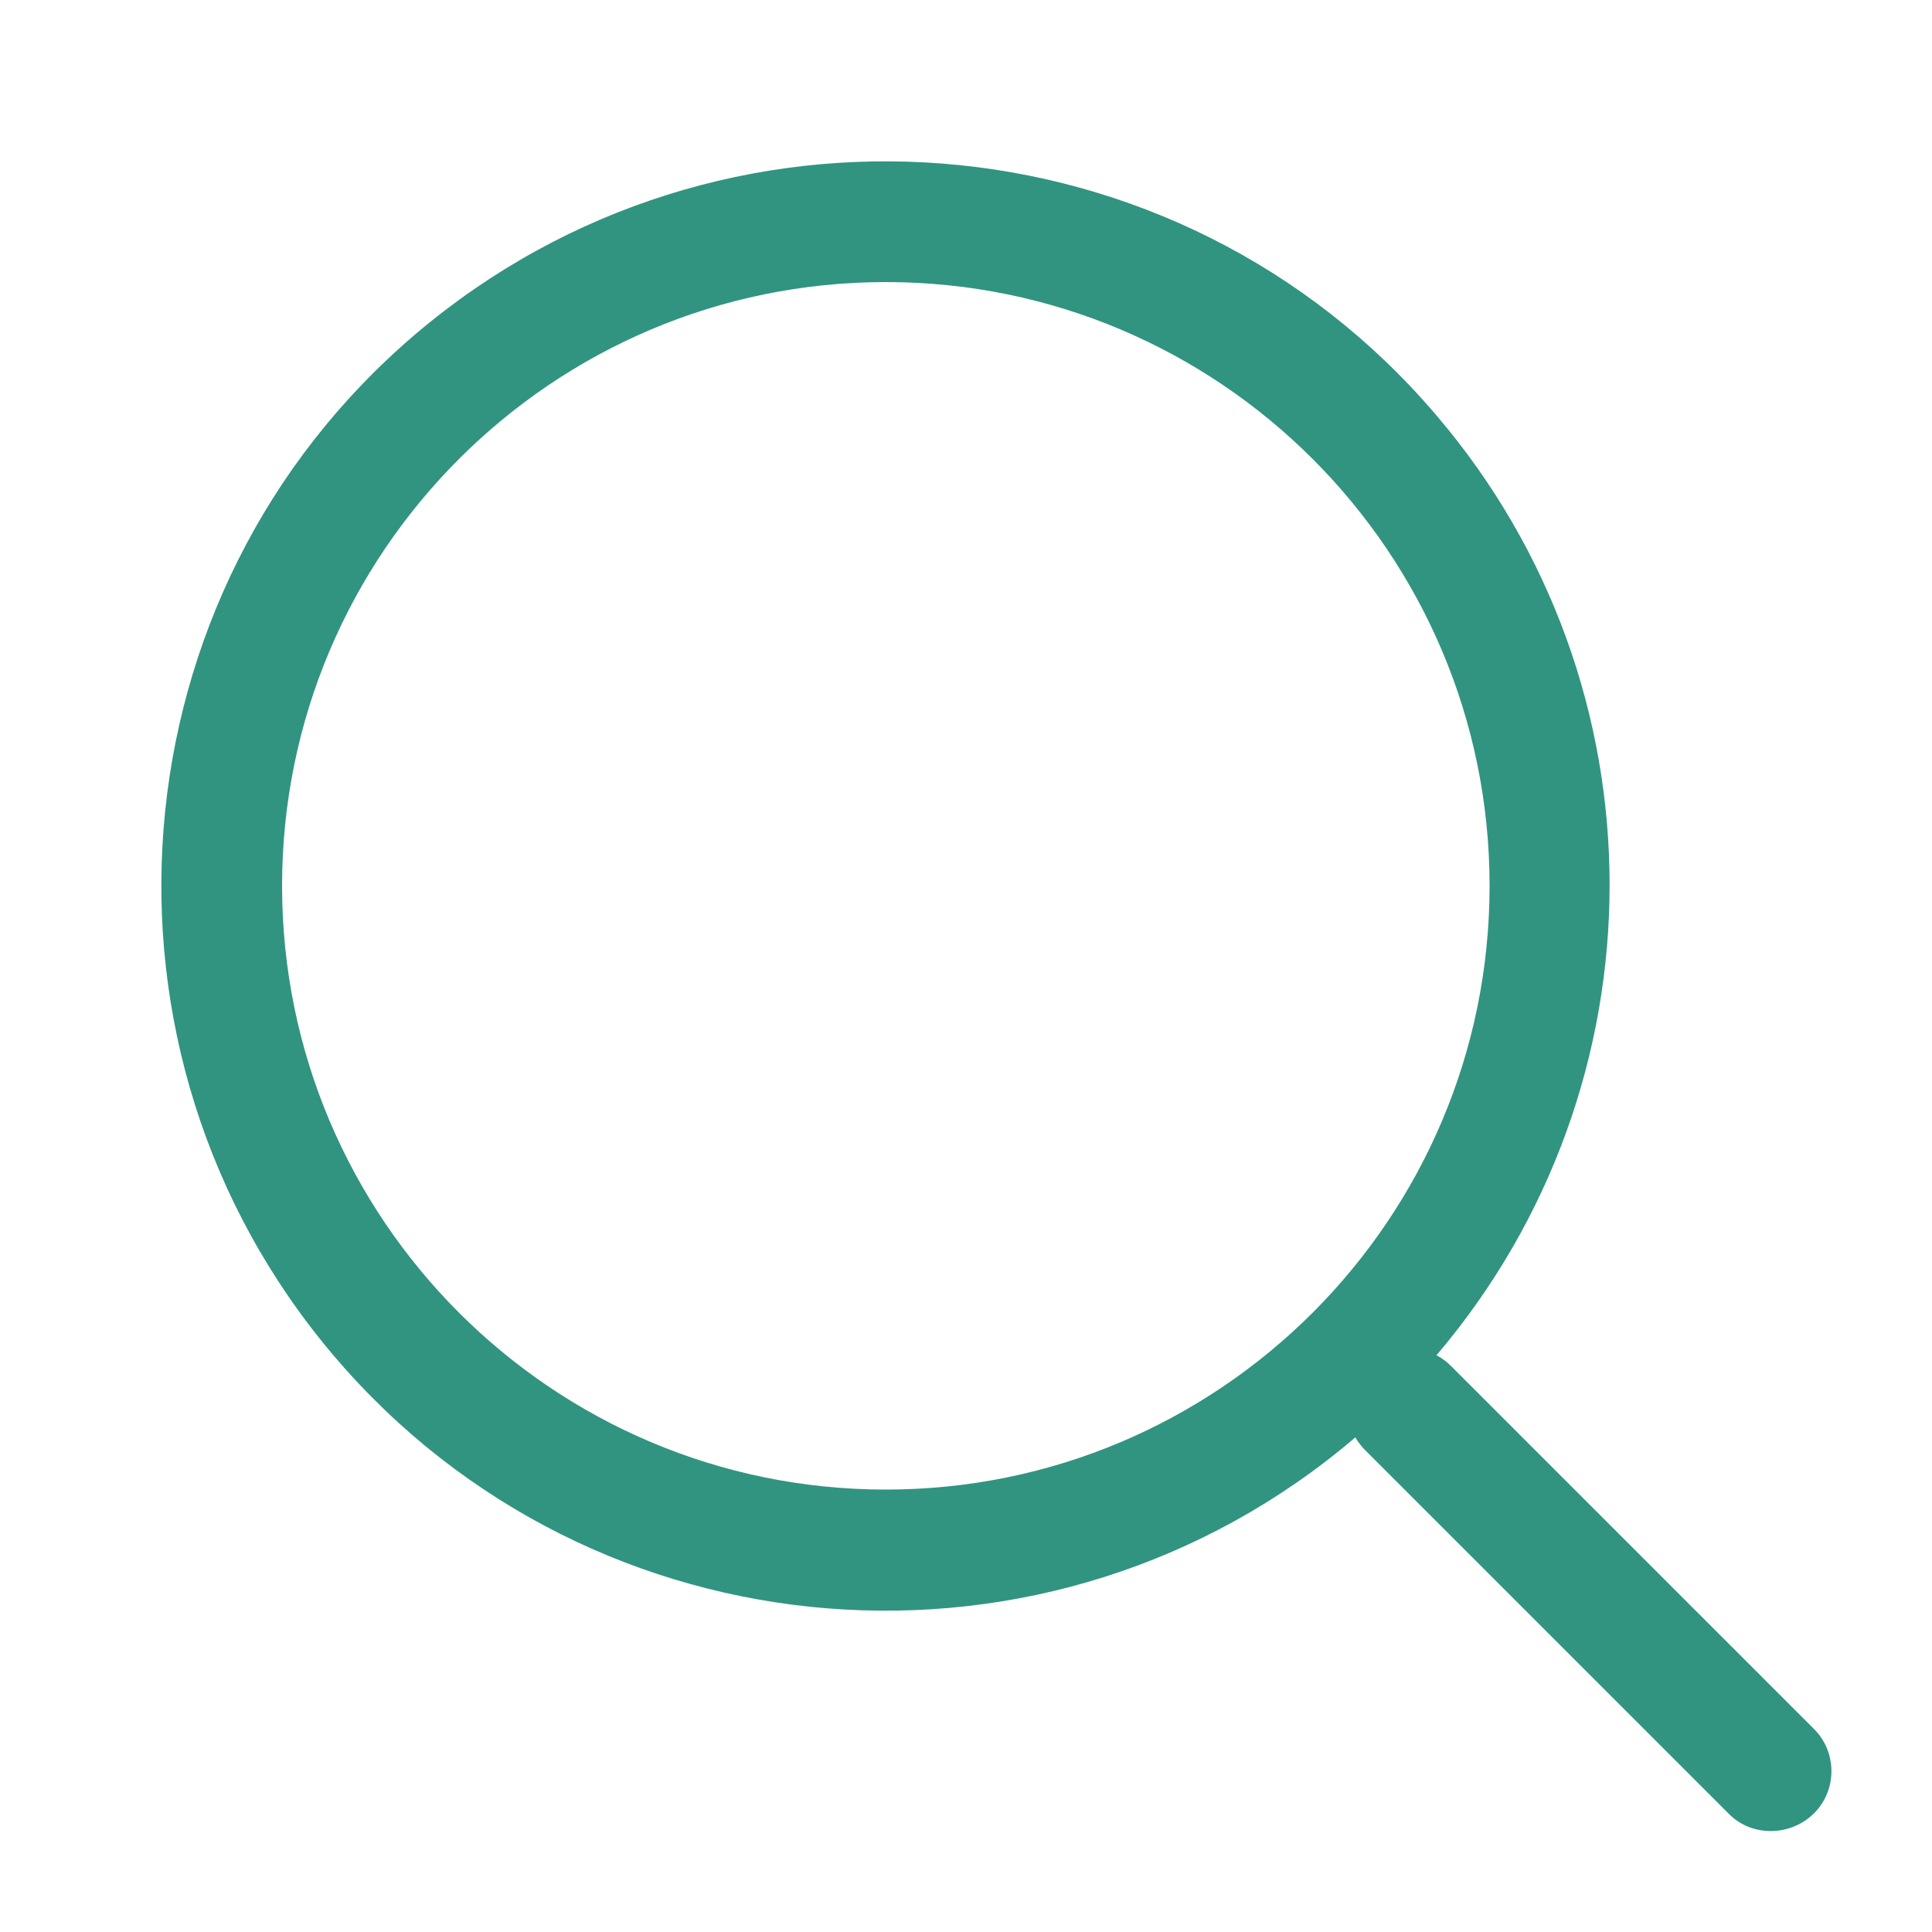
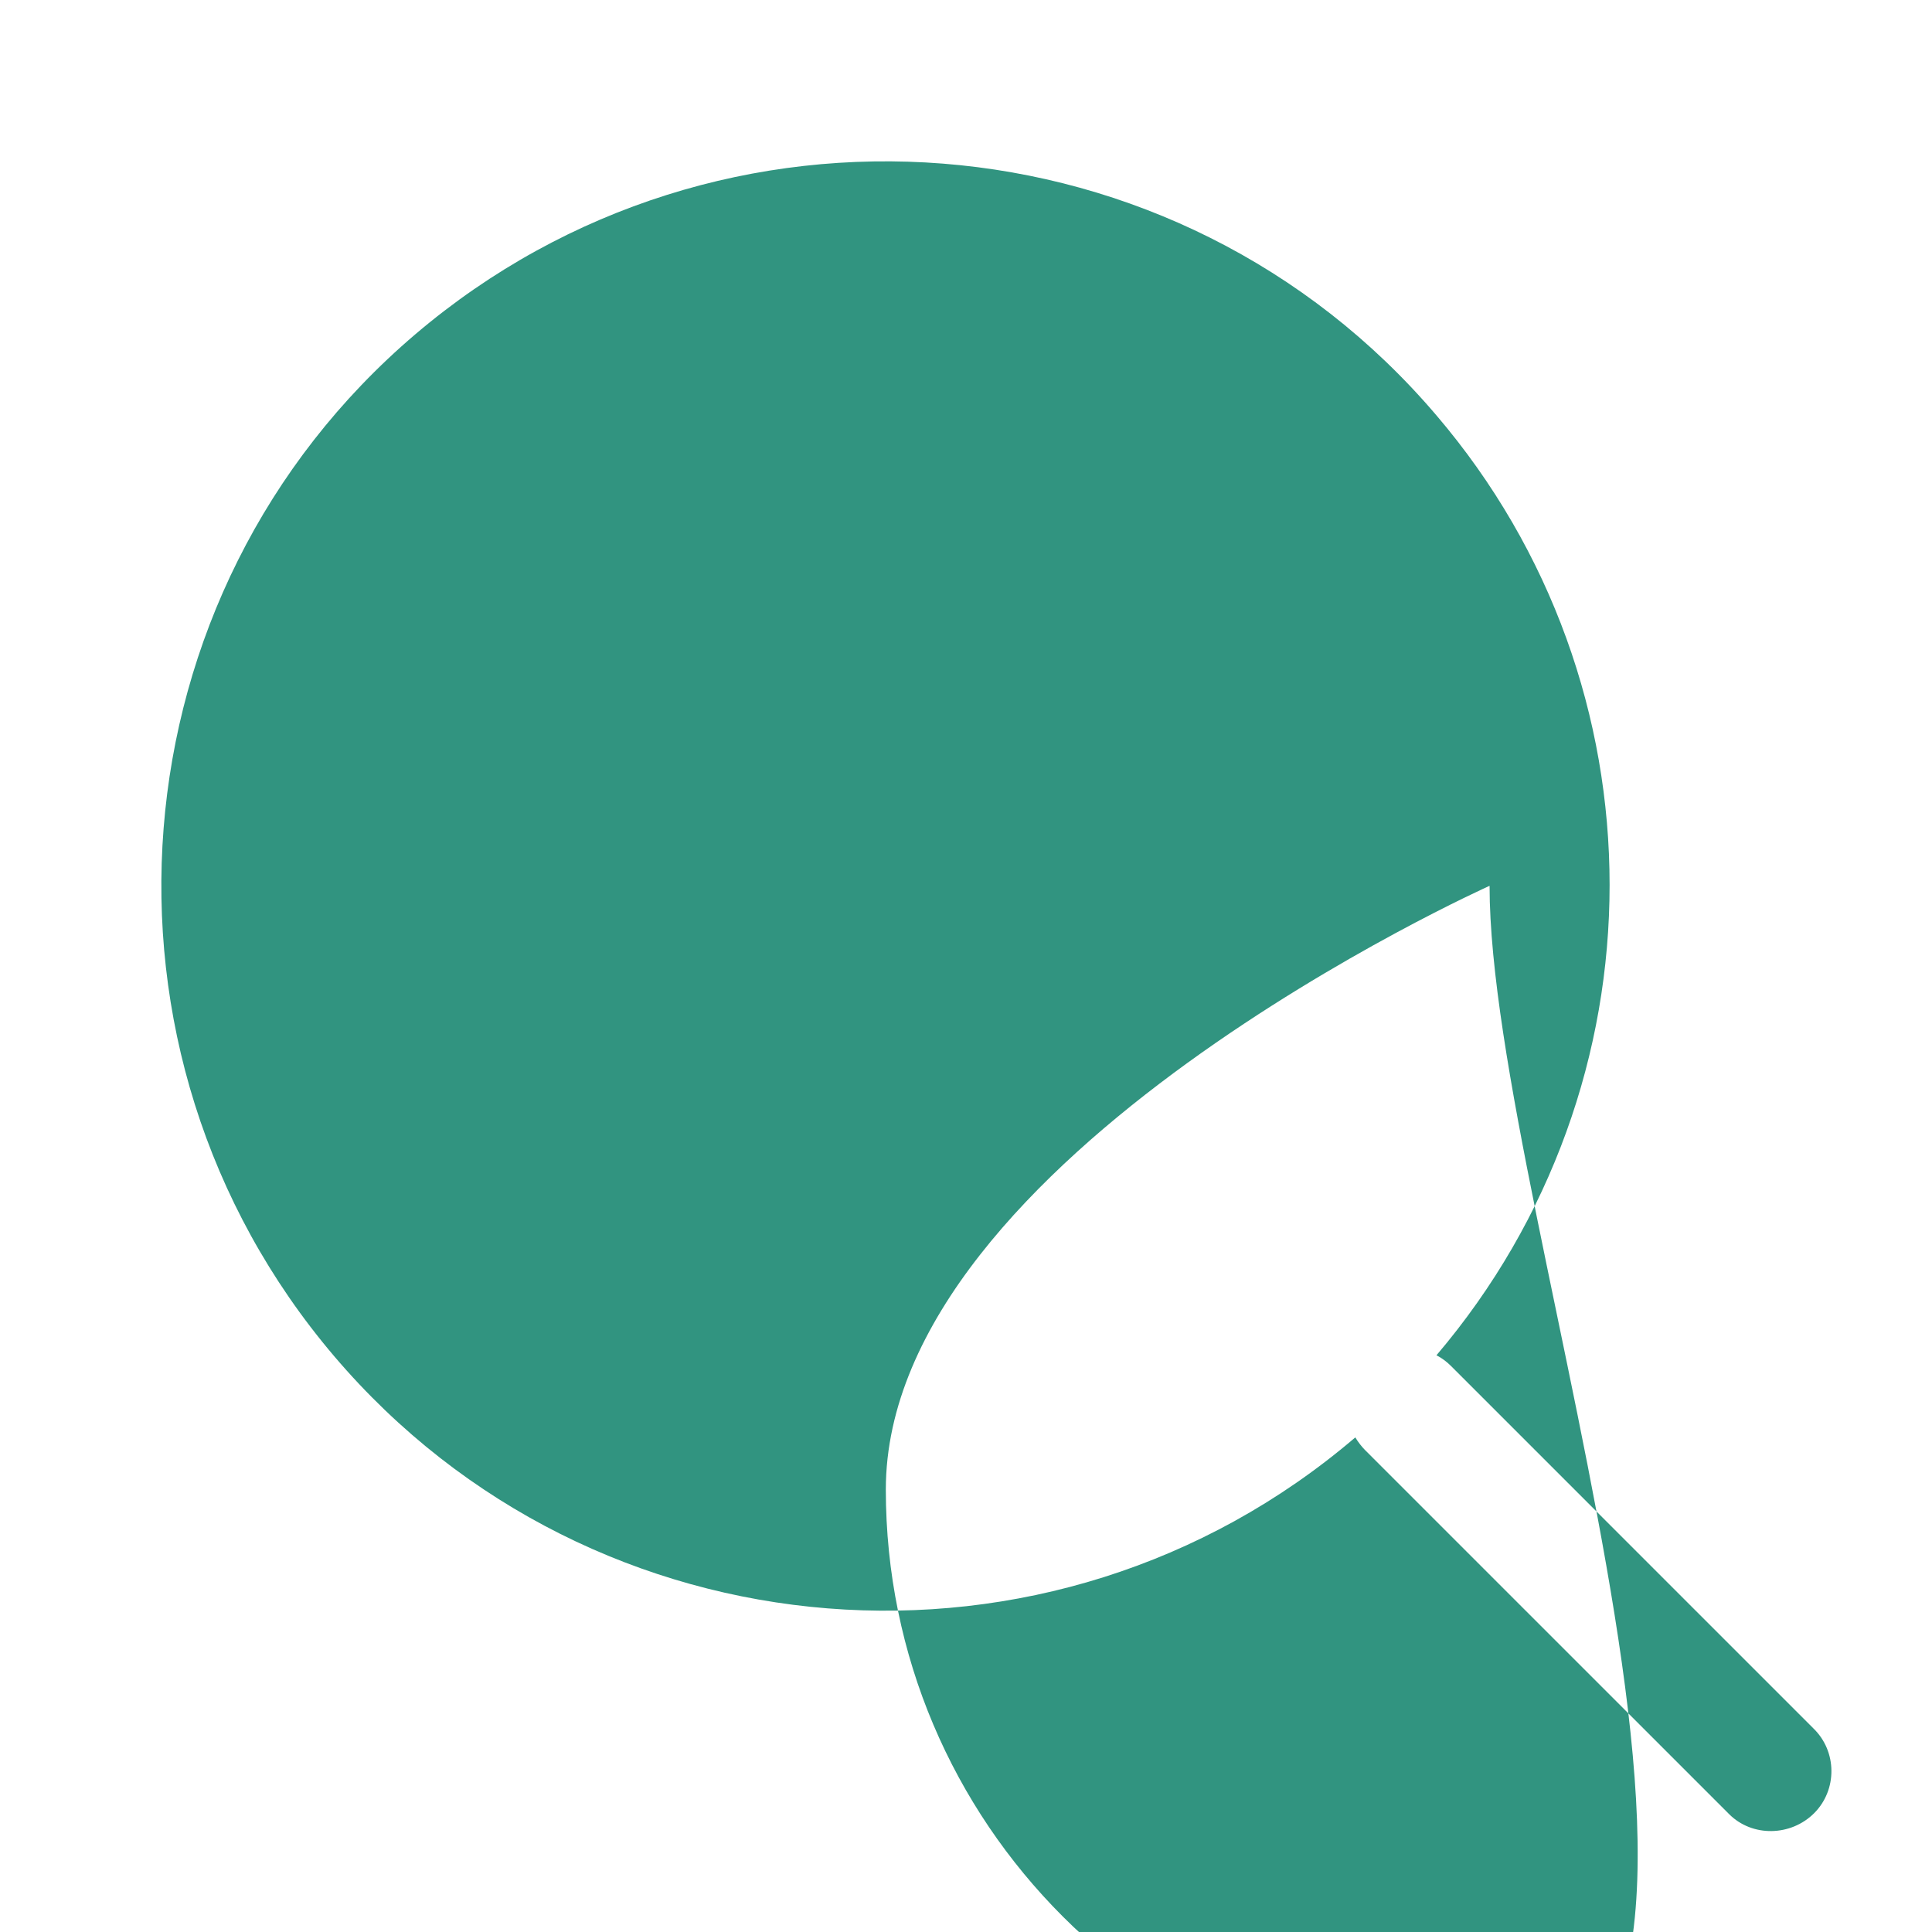
<svg xmlns="http://www.w3.org/2000/svg" version="1.1" id="图层_1" x="0px" y="0px" viewBox="0 0 200 200" style="enable-background:new 0 0 200 200;" xml:space="preserve">
  <style type="text/css"> .st0{fill:#319480;} </style>
-   <path class="st0" d="M140.3,148.8c-31.5,26.9-78.9,23.1-105.7-8.4S11.5,61.4,43,34.6s78.9-23.1,105.7,8.4c23.9,28,23.9,69.2,0,97.3 c0.6,0.3,1.1,0.7,1.5,1.1l37.5,37.5c2.5,2.4,2.5,6.4,0.1,8.8s-6.4,2.5-8.8,0.1c-0.1-0.1-0.1-0.1-0.2-0.2l-37.5-37.5 C141,149.8,140.6,149.3,140.3,148.8L140.3,148.8z M154.2,91.7c0-34.5-28-62.5-62.5-62.5s-62.5,28-62.5,62.5s28,62.5,62.5,62.5 S154.2,126.2,154.2,91.7z" />
+   <path class="st0" d="M140.3,148.8c-31.5,26.9-78.9,23.1-105.7-8.4S11.5,61.4,43,34.6s78.9-23.1,105.7,8.4c23.9,28,23.9,69.2,0,97.3 c0.6,0.3,1.1,0.7,1.5,1.1l37.5,37.5c2.5,2.4,2.5,6.4,0.1,8.8s-6.4,2.5-8.8,0.1c-0.1-0.1-0.1-0.1-0.2-0.2l-37.5-37.5 C141,149.8,140.6,149.3,140.3,148.8L140.3,148.8z M154.2,91.7s-62.5,28-62.5,62.5s28,62.5,62.5,62.5 S154.2,126.2,154.2,91.7z" />
</svg>